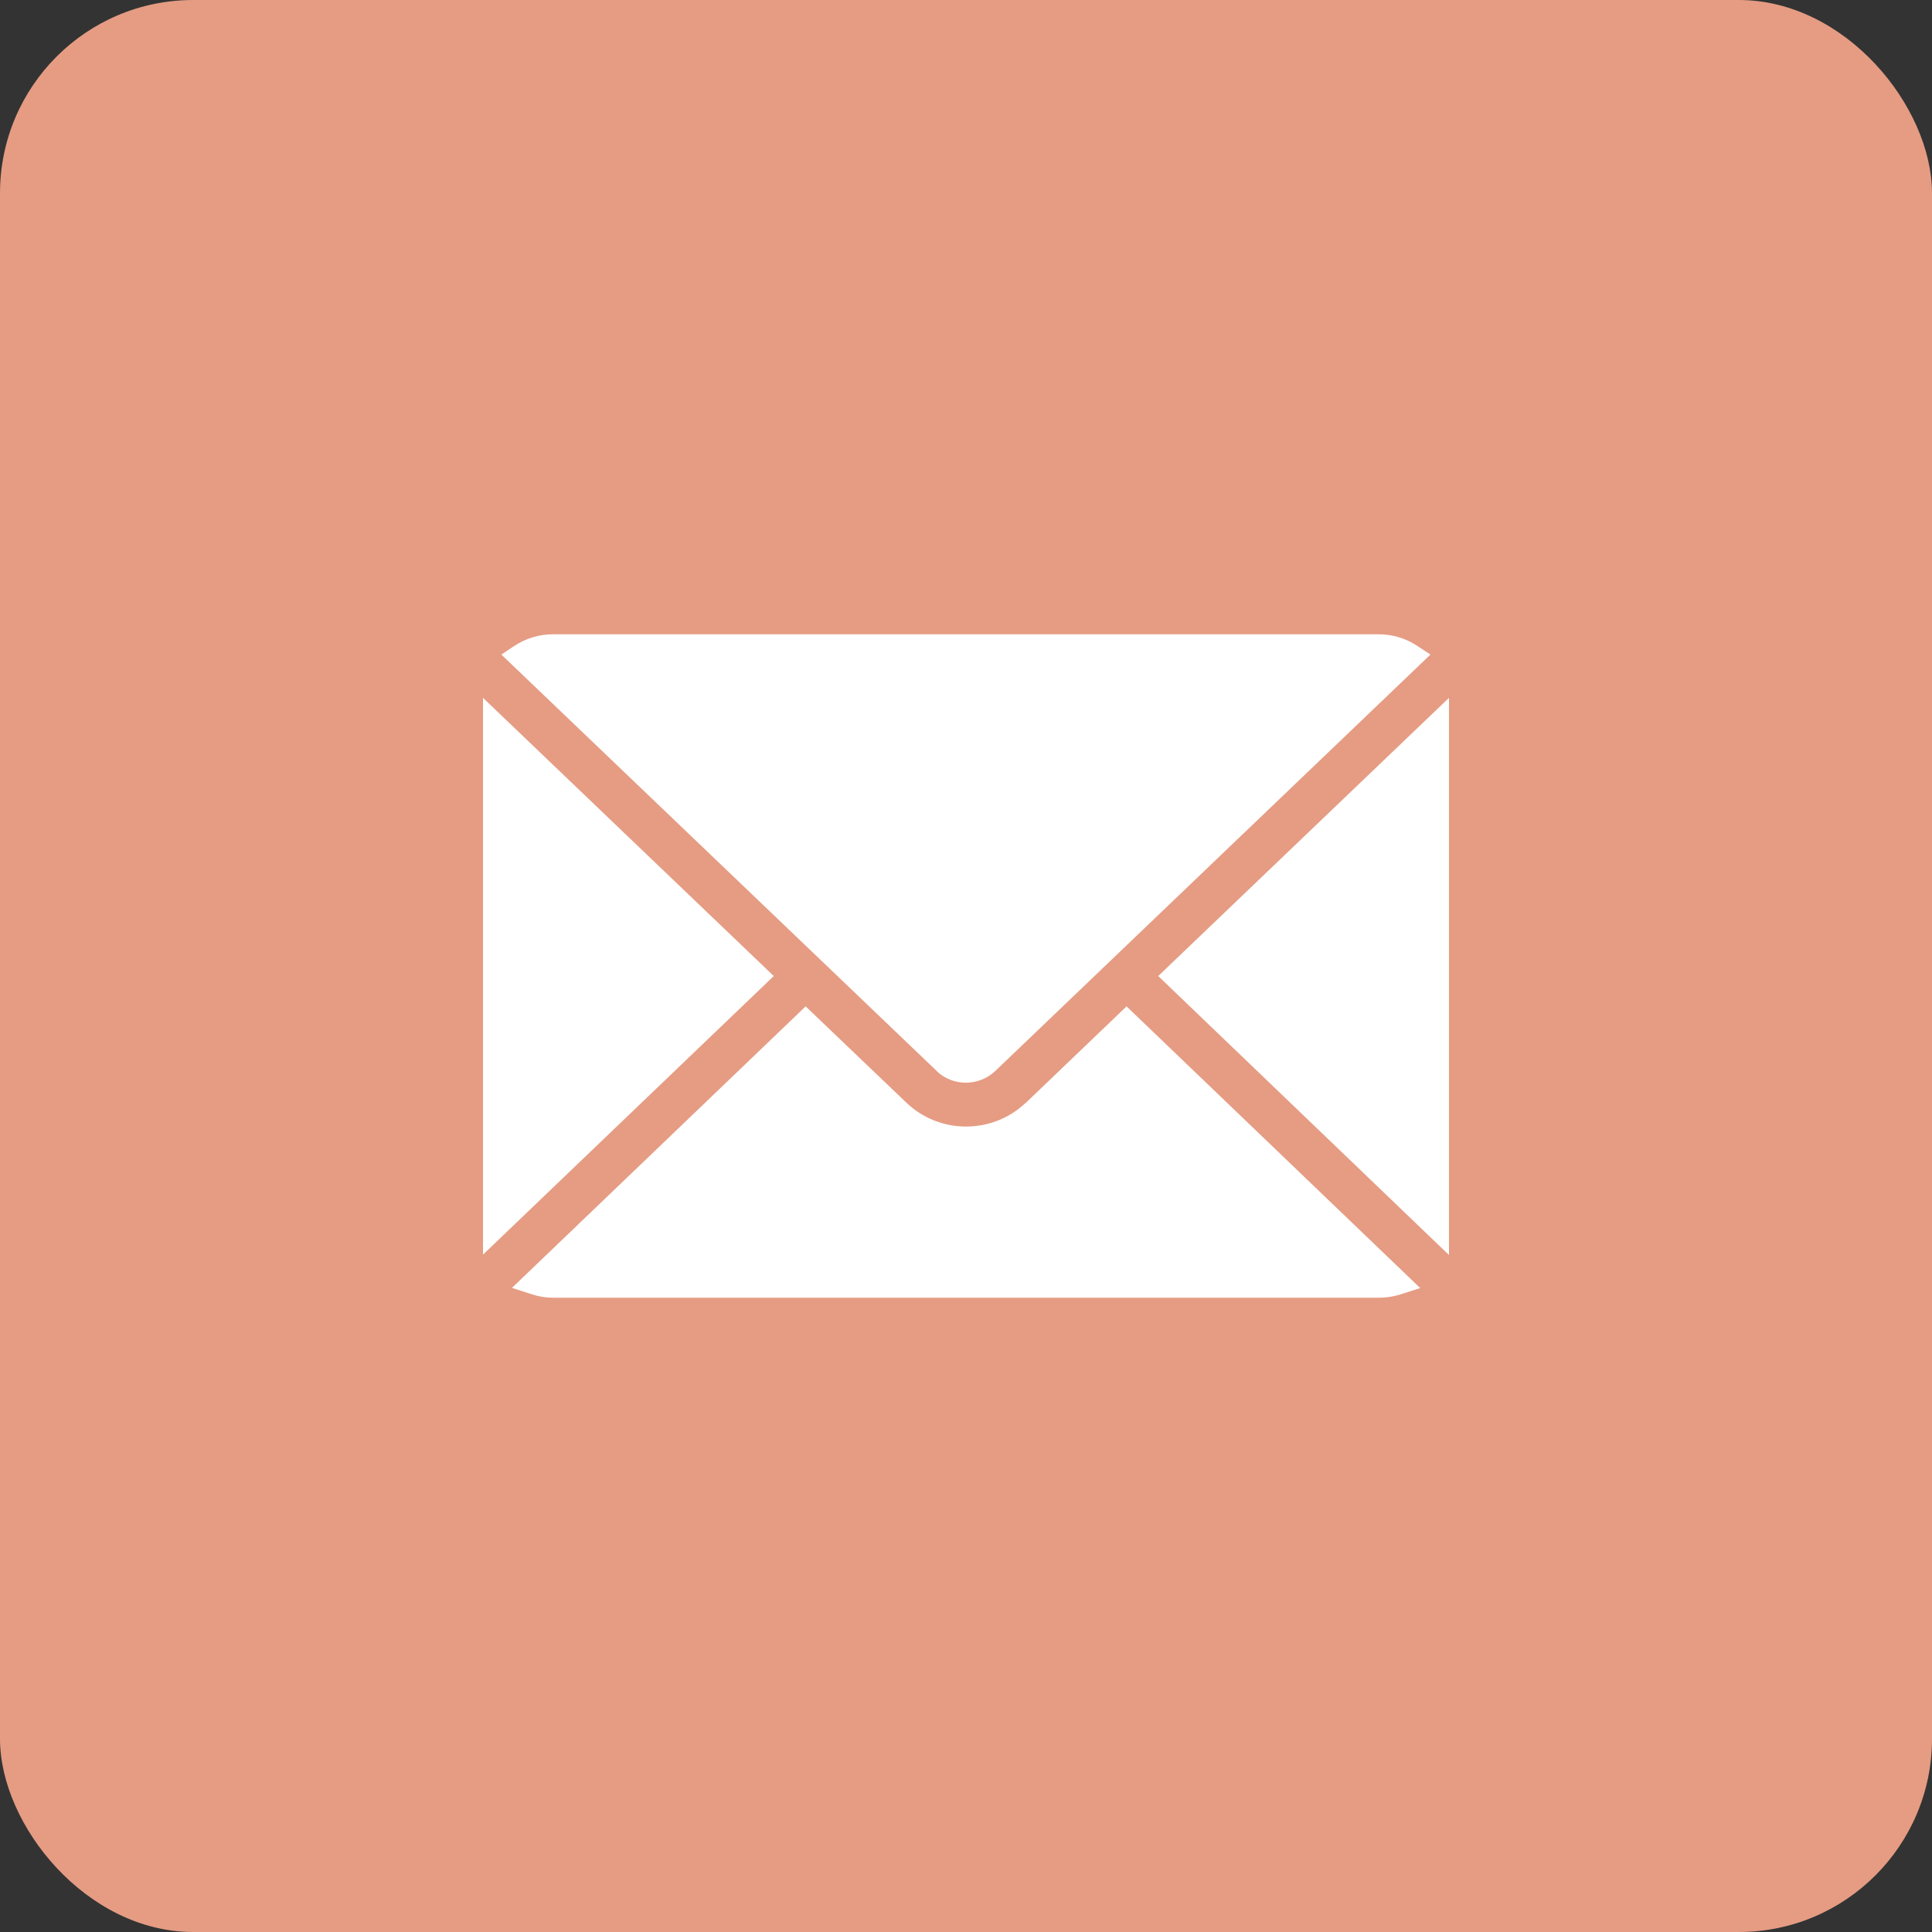
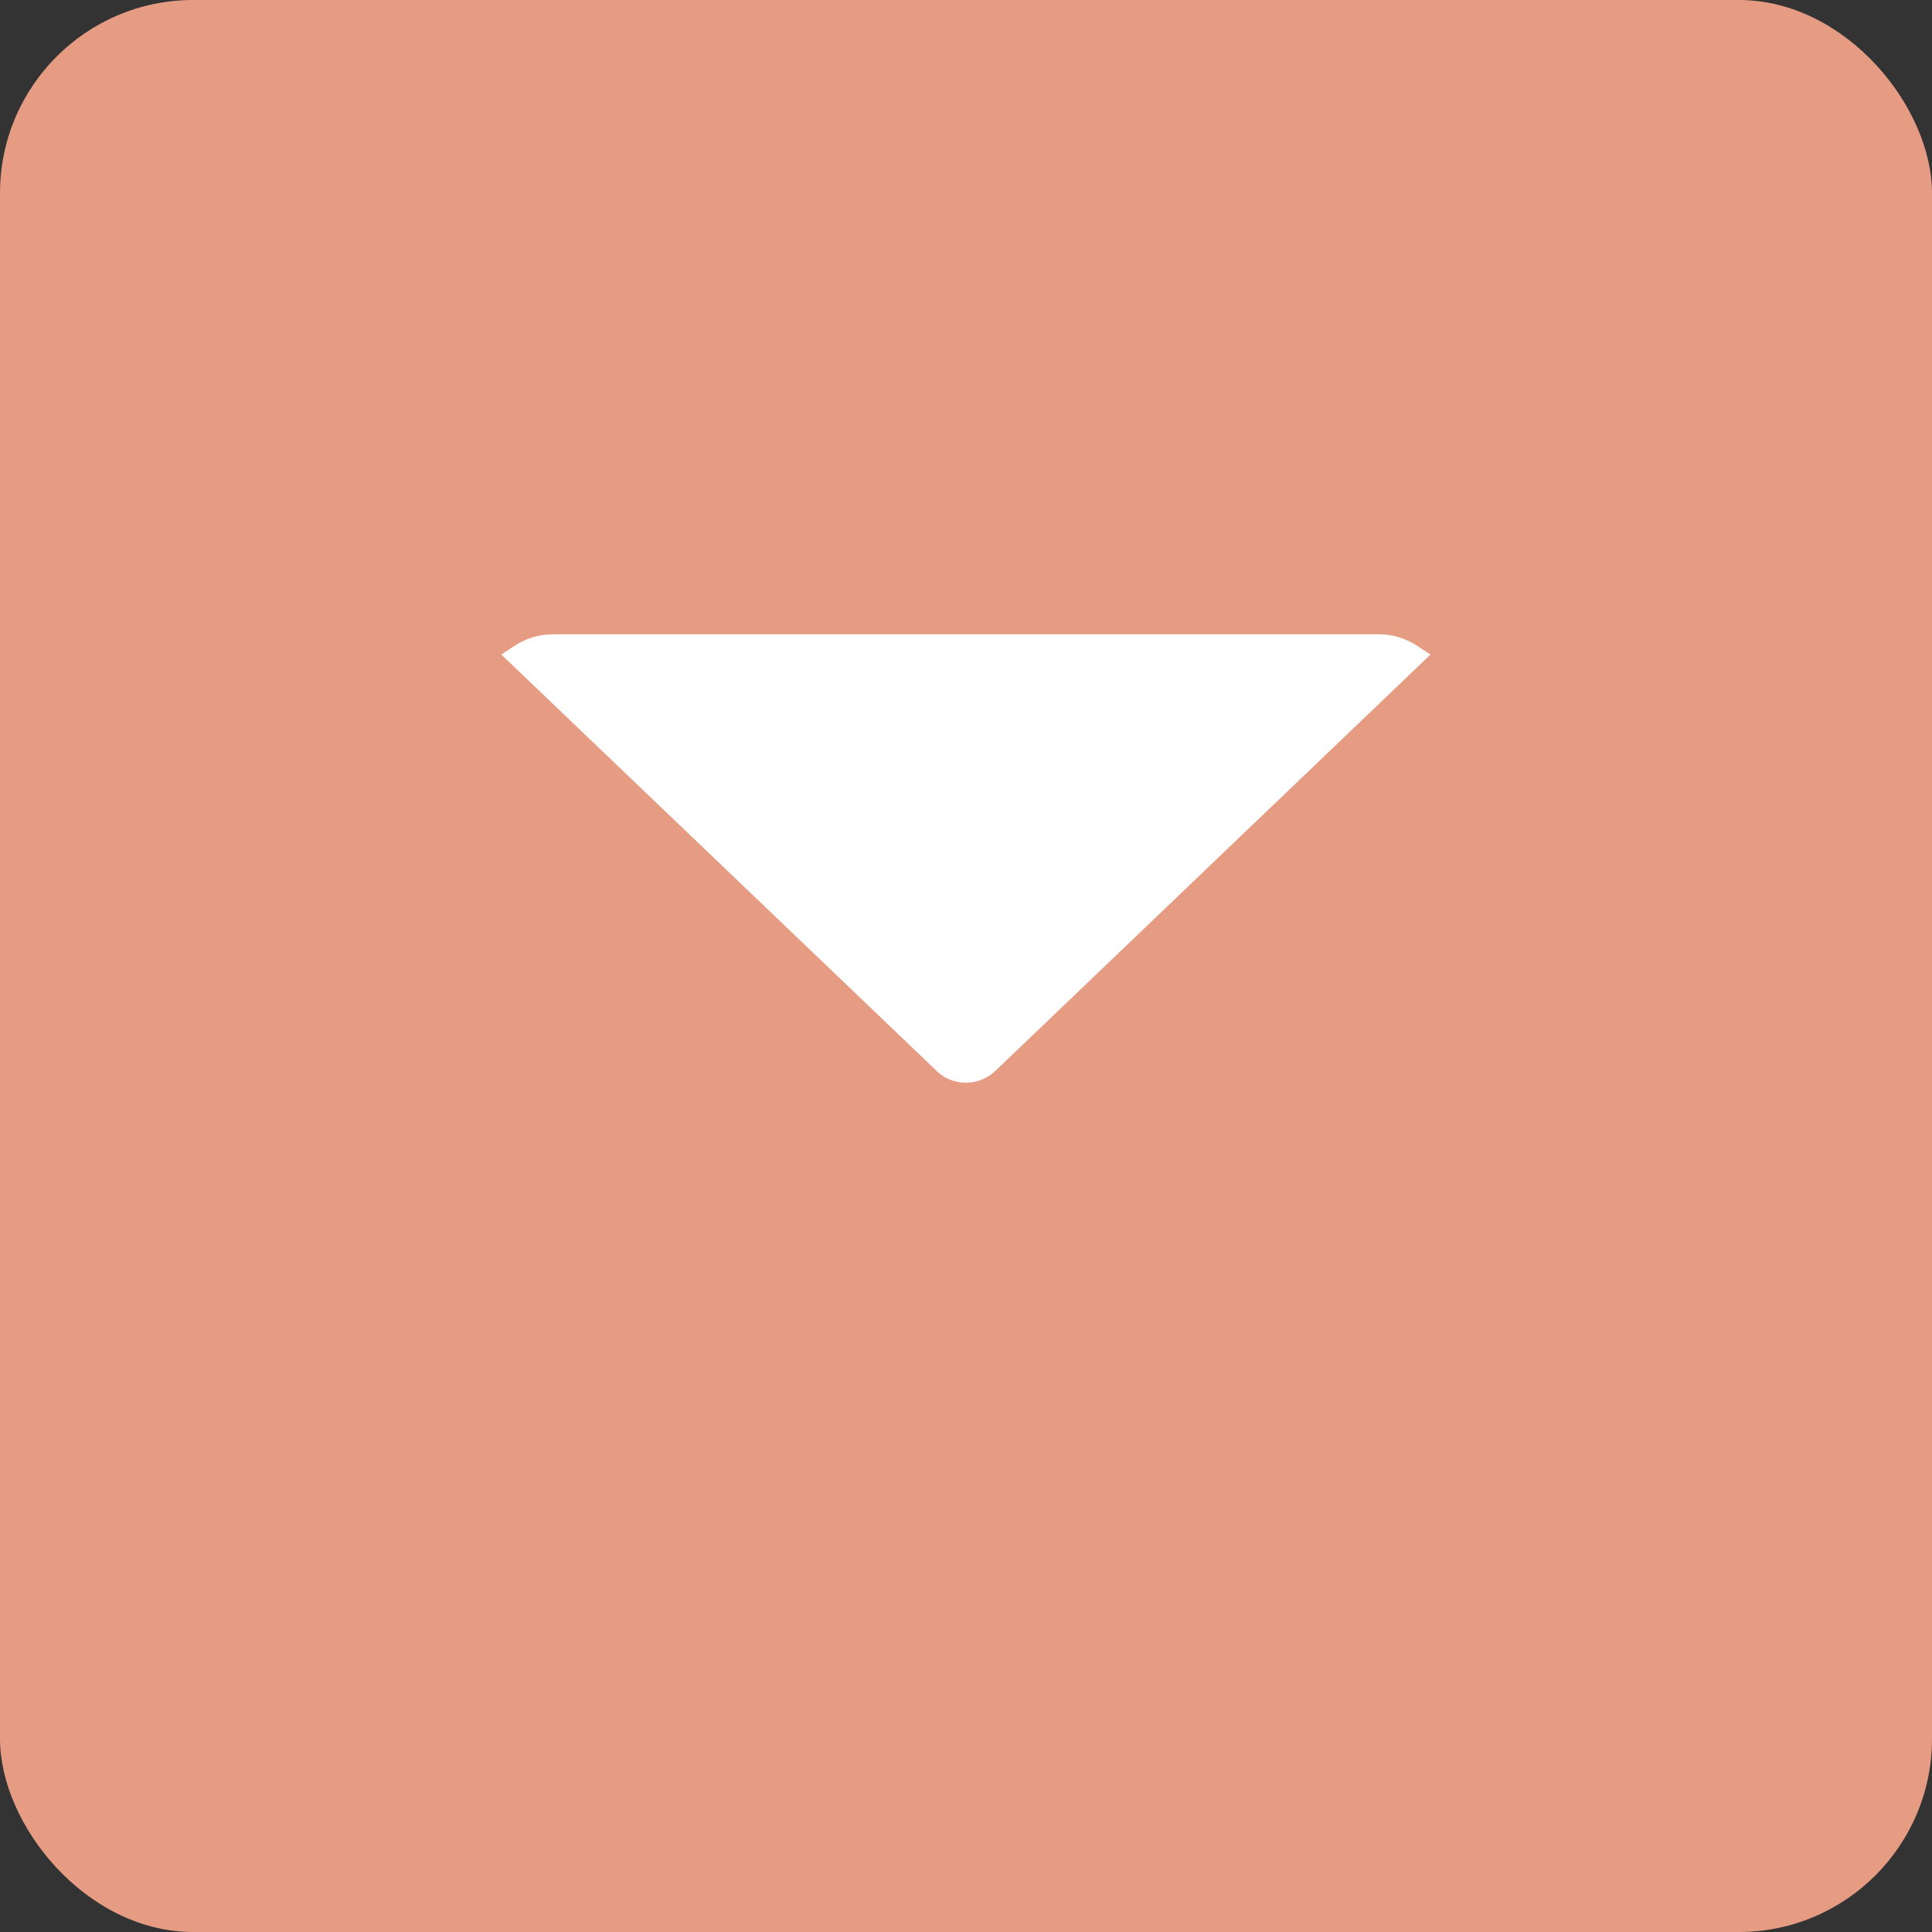
<svg xmlns="http://www.w3.org/2000/svg" id="_レイヤー_2" width="100" height="100" viewBox="0 0 100 100">
  <rect x="0" y="0" width="100" height="100" fill="#333333" stroke="none" />
  <defs>
    <style>.cls-1{fill:#e59c83;}.cls-1,.cls-2{stroke-width:0px;}.cls-2{fill:#fff;}</style>
  </defs>
  <g id="_コンテンツ">
    <rect class="cls-1" width="100" height="100" rx="10" ry="10" />
    <g id="_アートワーク_171">
      <g id="_アートワーク_171-2">
        <path class="cls-2" d="m48.48,55.44c.42.4.97.6,1.51.6s1.1-.2,1.53-.61l22.52-21.55-.67-.44c-.6-.4-1.29-.61-2.01-.61H28.63c-.72,0-1.42.21-2.02.61l-.66.44,22.53,21.55h0Z" />
-         <polygon class="cls-2" points="59.95 50.52 75 64.96 75 36.12 59.95 50.52" />
-         <polygon class="cls-2" points="25 36.12 25 64.94 40.05 50.52 25 36.12" />
-         <path class="cls-2" d="m53.09,57.08c-.84.8-1.94,1.23-3.09,1.23s-2.25-.44-3.08-1.23l-5.22-4.99-15.2,14.57,1.02.33c.36.12.74.18,1.12.18h42.74c.37,0,.74-.06,1.1-.17l1.03-.33-15.2-14.58-5.21,4.99Z" />
      </g>
    </g>
  </g>
</svg>